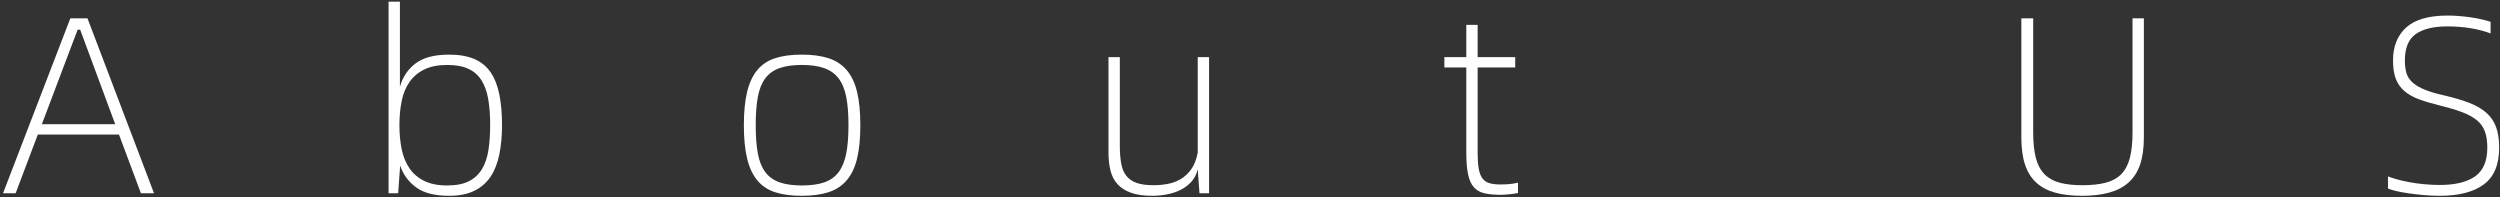
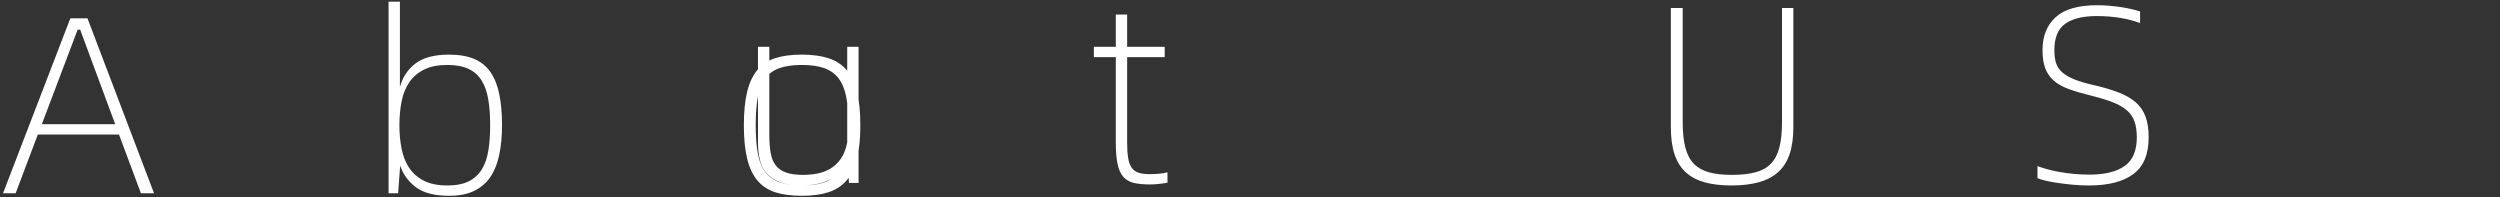
<svg xmlns="http://www.w3.org/2000/svg" width="595" height="47" viewBox="0 0 595 47">
  <rect x="0" y="0" width="595" height="47" fill="#333333" stroke="none" />
  <g fill="none" fill-rule="evenodd">
    <g fill="#FFF" fill-rule="nonzero">
-       <path d="M671.72 361l5.28-13.98h19.32l5.22 13.98h3.12l-15.84-41.64h-4.08L668.72 361h3zm23.7-16.44h-17.46l8.52-22.5h.6l8.34 22.5zm79.46 17.04c2.4 0 4.41-.4 6.03-1.2 1.62-.8 2.91-1.93 3.87-3.39.96-1.46 1.65-3.23 2.07-5.31.42-2.08.63-4.38.63-6.9 0-2.76-.21-5.19-.63-7.29-.42-2.1-1.11-3.86-2.07-5.28-.96-1.42-2.25-2.48-3.87-3.18-1.62-.7-3.63-1.05-6.03-1.05-3.48 0-6.14.7-7.98 2.1-1.84 1.4-3.08 3.26-3.72 5.58V315.4h-2.7V361h2.28l.48-6.6c.68 2.08 1.93 3.8 3.75 5.16 1.82 1.36 4.45 2.04 7.89 2.04zm-.42-2.46c-2.2 0-4.03-.36-5.49-1.08-1.46-.72-2.63-1.72-3.51-3-.88-1.28-1.5-2.8-1.86-4.56-.36-1.76-.54-3.66-.54-5.7 0-2.08.18-4 .54-5.76.36-1.76.98-3.27 1.86-4.53.88-1.26 2.05-2.25 3.51-2.97 1.46-.72 3.29-1.08 5.49-1.08 2.04 0 3.72.31 5.04.93 1.32.62 2.36 1.54 3.12 2.76.76 1.22 1.29 2.72 1.59 4.5.3 1.78.45 3.83.45 6.15 0 2.2-.14 4.19-.42 5.97-.28 1.78-.8 3.29-1.56 4.53-.76 1.24-1.8 2.19-3.12 2.85-1.32.66-3.02.99-5.1.99zm84.38 2.46c2.44 0 4.54-.28 6.3-.84 1.76-.56 3.21-1.5 4.35-2.82 1.14-1.32 1.97-3.05 2.49-5.19.52-2.14.78-4.79.78-7.95s-.26-5.81-.78-7.95c-.52-2.14-1.35-3.87-2.49-5.19-1.14-1.32-2.59-2.26-4.35-2.82-1.76-.56-3.86-.84-6.3-.84-2.48 0-4.59.28-6.33.84-1.74.56-3.16 1.5-4.26 2.82-1.1 1.32-1.91 3.05-2.43 5.19-.52 2.14-.78 4.79-.78 7.95s.26 5.81.78 7.95c.52 2.14 1.33 3.87 2.43 5.19 1.1 1.32 2.52 2.26 4.26 2.82 1.74.56 3.85.84 6.33.84zm0-2.46c-2.12 0-3.89-.25-5.31-.75-1.42-.5-2.55-1.31-3.39-2.43-.84-1.12-1.43-2.59-1.77-4.41-.34-1.82-.51-4.07-.51-6.75 0-2.68.17-4.93.51-6.75.34-1.82.93-3.29 1.77-4.41s1.97-1.93 3.39-2.43c1.42-.5 3.19-.75 5.31-.75 2.12 0 3.89.25 5.31.75 1.42.5 2.56 1.31 3.42 2.43.86 1.12 1.47 2.59 1.83 4.41.36 1.82.54 4.07.54 6.75 0 2.68-.18 4.93-.54 6.75-.36 1.82-.96 3.29-1.8 4.41-.84 1.12-1.97 1.93-3.39 2.43-1.42.5-3.21.75-5.37.75zm83.42 2.46c1.12 0 2.27-.11 3.45-.33 1.18-.22 2.27-.58 3.27-1.08 1-.5 1.86-1.15 2.58-1.95s1.22-1.78 1.5-2.94l.42 5.7h2.28v-32.4h-2.7v22.74c-.32 1.64-.84 2.96-1.56 3.96-.72 1-1.56 1.78-2.52 2.34-.96.56-2 .94-3.12 1.14-1.12.2-2.22.3-3.3.3-1.64 0-2.98-.18-4.02-.54-1.04-.36-1.86-.92-2.46-1.68-.6-.76-1.01-1.74-1.23-2.94-.22-1.2-.33-2.64-.33-4.32v-21h-2.7v22.68c0 1.6.16 3.04.48 4.32.32 1.28.88 2.36 1.68 3.24.8.88 1.87 1.56 3.21 2.04 1.34.48 3.03.72 5.07.72zm82.82-.24c.68 0 1.39-.04 2.13-.12.74-.08 1.43-.18 2.07-.3v-2.46c-.68.16-1.35.27-2.01.33-.66.06-1.41.09-2.25.09-1.04 0-1.91-.11-2.61-.33-.7-.22-1.25-.62-1.65-1.2-.4-.58-.68-1.35-.84-2.31-.16-.96-.24-2.16-.24-3.6v-20.4h8.94v-2.46h-8.94v-7.68h-2.7v7.68h-5.22v2.46h5.22v20.28c0 2.12.14 3.84.42 5.16.28 1.32.74 2.34 1.38 3.06.64.72 1.48 1.2 2.52 1.44s2.3.36 3.78.36zm138.46.24c2.44 0 4.58-.25 6.42-.75 1.84-.5 3.38-1.3 4.62-2.4 1.24-1.1 2.16-2.53 2.76-4.29.6-1.76.9-3.92.9-6.48v-28.32h-2.7v27.12c0 2.44-.21 4.47-.63 6.09-.42 1.62-1.1 2.91-2.04 3.87s-2.17 1.64-3.69 2.04c-1.52.4-3.38.6-5.58.6-2.12 0-3.92-.2-5.4-.6-1.48-.4-2.69-1.08-3.63-2.04s-1.62-2.25-2.04-3.87c-.42-1.62-.63-3.65-.63-6.09v-27.12h-2.82v28.32c0 2.56.29 4.72.87 6.48.58 1.76 1.47 3.19 2.67 4.29s2.7 1.9 4.5 2.4c1.8.5 3.94.75 6.42.75zm85.1 0c4.56 0 8.06-.9 10.5-2.7 2.44-1.8 3.66-4.72 3.66-8.76 0-1.96-.25-3.61-.75-4.95-.5-1.34-1.28-2.47-2.34-3.39-1.06-.92-2.39-1.69-3.99-2.31-1.6-.62-3.5-1.19-5.7-1.71-2-.44-3.62-.91-4.86-1.41-1.24-.5-2.22-1.07-2.94-1.71-.72-.64-1.21-1.38-1.47-2.22-.26-.84-.39-1.86-.39-3.06 0-2.96.86-5.05 2.58-6.27 1.72-1.22 4.22-1.83 7.5-1.83 2 0 3.89.15 5.67.45 1.78.3 3.33.71 4.65 1.23v-2.76c-.56-.2-1.23-.39-2.01-.57-.78-.18-1.63-.34-2.55-.48-.92-.14-1.87-.25-2.85-.33-.98-.08-1.91-.12-2.79-.12-4.52 0-7.82.95-9.9 2.85-2.08 1.9-3.12 4.51-3.12 7.83 0 1.72.21 3.15.63 4.29.42 1.14 1.09 2.12 2.01 2.94.92.82 2.12 1.5 3.6 2.04s3.28 1.07 5.4 1.59c1.96.48 3.63.99 5.01 1.53s2.5 1.17 3.36 1.89c.86.72 1.48 1.6 1.86 2.64.38 1.04.57 2.32.57 3.84 0 3.2-.97 5.48-2.91 6.84-1.94 1.36-4.73 2.04-8.37 2.04-1.28 0-2.54-.06-3.78-.18-1.24-.12-2.4-.28-3.48-.48-1.08-.2-2.05-.42-2.91-.66-.86-.24-1.59-.48-2.19-.72v2.88c.44.2 1.08.4 1.92.6.84.2 1.81.38 2.91.54 1.1.16 2.29.3 3.57.42 1.28.12 2.58.18 3.9.18z" transform="translate(-668, -315)" />
+       <path d="M671.72 361l5.28-13.98h19.32l5.22 13.98h3.12l-15.84-41.64h-4.08L668.72 361h3zm23.7-16.44h-17.46l8.52-22.5h.6l8.34 22.5zm79.46 17.04c2.4 0 4.41-.4 6.03-1.2 1.62-.8 2.91-1.93 3.87-3.39.96-1.46 1.65-3.23 2.07-5.31.42-2.08.63-4.38.63-6.9 0-2.76-.21-5.19-.63-7.29-.42-2.1-1.11-3.86-2.07-5.28-.96-1.42-2.25-2.48-3.87-3.18-1.62-.7-3.63-1.05-6.03-1.05-3.48 0-6.14.7-7.98 2.1-1.84 1.4-3.08 3.26-3.72 5.58V315.4h-2.7V361h2.28l.48-6.6c.68 2.08 1.93 3.8 3.75 5.16 1.82 1.36 4.45 2.04 7.89 2.04zm-.42-2.46c-2.2 0-4.03-.36-5.49-1.08-1.46-.72-2.63-1.72-3.51-3-.88-1.28-1.5-2.8-1.86-4.56-.36-1.76-.54-3.66-.54-5.7 0-2.08.18-4 .54-5.76.36-1.76.98-3.27 1.86-4.53.88-1.26 2.05-2.25 3.51-2.97 1.46-.72 3.29-1.08 5.49-1.08 2.04 0 3.72.31 5.04.93 1.32.62 2.36 1.54 3.12 2.76.76 1.22 1.29 2.72 1.59 4.5.3 1.78.45 3.83.45 6.15 0 2.2-.14 4.19-.42 5.97-.28 1.78-.8 3.29-1.56 4.53-.76 1.24-1.8 2.19-3.12 2.85-1.32.66-3.02.99-5.1.99zm84.38 2.46c2.44 0 4.54-.28 6.3-.84 1.76-.56 3.21-1.5 4.35-2.82 1.14-1.32 1.97-3.05 2.49-5.19.52-2.14.78-4.79.78-7.95s-.26-5.81-.78-7.95c-.52-2.14-1.35-3.87-2.49-5.19-1.14-1.32-2.59-2.26-4.35-2.82-1.76-.56-3.86-.84-6.3-.84-2.48 0-4.59.28-6.33.84-1.74.56-3.16 1.5-4.26 2.82-1.1 1.32-1.91 3.05-2.43 5.19-.52 2.14-.78 4.79-.78 7.95s.26 5.81.78 7.95c.52 2.14 1.33 3.87 2.43 5.19 1.1 1.32 2.52 2.26 4.26 2.82 1.74.56 3.85.84 6.33.84zm0-2.46c-2.12 0-3.89-.25-5.31-.75-1.42-.5-2.55-1.31-3.39-2.43-.84-1.12-1.43-2.59-1.77-4.41-.34-1.82-.51-4.07-.51-6.75 0-2.68.17-4.93.51-6.75.34-1.82.93-3.29 1.77-4.41s1.97-1.93 3.39-2.43c1.42-.5 3.19-.75 5.31-.75 2.12 0 3.89.25 5.31.75 1.42.5 2.56 1.31 3.42 2.43.86 1.12 1.47 2.59 1.83 4.41.36 1.82.54 4.07.54 6.75 0 2.68-.18 4.93-.54 6.75-.36 1.82-.96 3.29-1.8 4.41-.84 1.12-1.97 1.93-3.39 2.43-1.42.5-3.21.75-5.37.75zc1.12 0 2.27-.11 3.45-.33 1.18-.22 2.27-.58 3.27-1.08 1-.5 1.86-1.15 2.58-1.95s1.22-1.78 1.5-2.94l.42 5.7h2.28v-32.4h-2.7v22.74c-.32 1.64-.84 2.96-1.56 3.96-.72 1-1.56 1.78-2.52 2.34-.96.56-2 .94-3.12 1.14-1.12.2-2.22.3-3.3.3-1.64 0-2.98-.18-4.02-.54-1.04-.36-1.86-.92-2.46-1.68-.6-.76-1.01-1.74-1.23-2.94-.22-1.2-.33-2.64-.33-4.32v-21h-2.7v22.68c0 1.6.16 3.04.48 4.32.32 1.28.88 2.36 1.68 3.24.8.88 1.87 1.56 3.21 2.04 1.34.48 3.03.72 5.07.72zm82.82-.24c.68 0 1.39-.04 2.13-.12.74-.08 1.43-.18 2.07-.3v-2.46c-.68.16-1.35.27-2.01.33-.66.06-1.41.09-2.25.09-1.04 0-1.91-.11-2.61-.33-.7-.22-1.25-.62-1.65-1.2-.4-.58-.68-1.35-.84-2.31-.16-.96-.24-2.16-.24-3.6v-20.4h8.94v-2.46h-8.94v-7.68h-2.7v7.68h-5.22v2.46h5.22v20.28c0 2.12.14 3.84.42 5.16.28 1.32.74 2.34 1.38 3.06.64.72 1.48 1.2 2.52 1.44s2.3.36 3.78.36zm138.46.24c2.44 0 4.58-.25 6.42-.75 1.84-.5 3.38-1.3 4.62-2.4 1.24-1.1 2.16-2.53 2.76-4.29.6-1.76.9-3.92.9-6.48v-28.32h-2.7v27.12c0 2.44-.21 4.47-.63 6.09-.42 1.62-1.1 2.91-2.04 3.87s-2.17 1.64-3.69 2.04c-1.52.4-3.38.6-5.58.6-2.12 0-3.92-.2-5.4-.6-1.48-.4-2.69-1.08-3.63-2.04s-1.62-2.25-2.04-3.87c-.42-1.62-.63-3.65-.63-6.09v-27.12h-2.82v28.32c0 2.56.29 4.72.87 6.48.58 1.76 1.47 3.19 2.67 4.29s2.7 1.9 4.5 2.4c1.8.5 3.94.75 6.42.75zm85.1 0c4.56 0 8.06-.9 10.5-2.7 2.44-1.8 3.66-4.72 3.66-8.76 0-1.96-.25-3.61-.75-4.95-.5-1.34-1.28-2.47-2.34-3.39-1.06-.92-2.39-1.69-3.99-2.31-1.6-.62-3.5-1.19-5.7-1.71-2-.44-3.62-.91-4.86-1.41-1.24-.5-2.22-1.07-2.94-1.71-.72-.64-1.21-1.38-1.47-2.22-.26-.84-.39-1.86-.39-3.06 0-2.96.86-5.05 2.58-6.27 1.72-1.22 4.22-1.83 7.5-1.83 2 0 3.89.15 5.67.45 1.78.3 3.33.71 4.65 1.23v-2.76c-.56-.2-1.23-.39-2.01-.57-.78-.18-1.63-.34-2.55-.48-.92-.14-1.87-.25-2.85-.33-.98-.08-1.91-.12-2.79-.12-4.52 0-7.82.95-9.9 2.85-2.08 1.9-3.12 4.51-3.12 7.83 0 1.72.21 3.15.63 4.29.42 1.14 1.09 2.12 2.01 2.94.92.82 2.12 1.5 3.6 2.04s3.28 1.07 5.4 1.59c1.96.48 3.63.99 5.01 1.53s2.5 1.17 3.36 1.89c.86.72 1.48 1.6 1.86 2.64.38 1.04.57 2.32.57 3.84 0 3.2-.97 5.48-2.91 6.84-1.94 1.36-4.73 2.04-8.37 2.04-1.28 0-2.54-.06-3.78-.18-1.24-.12-2.4-.28-3.48-.48-1.08-.2-2.05-.42-2.91-.66-.86-.24-1.59-.48-2.19-.72v2.88c.44.2 1.08.4 1.92.6.84.2 1.81.38 2.91.54 1.1.16 2.29.3 3.57.42 1.28.12 2.58.18 3.9.18z" transform="translate(-668, -315)" />
    </g>
  </g>
</svg>